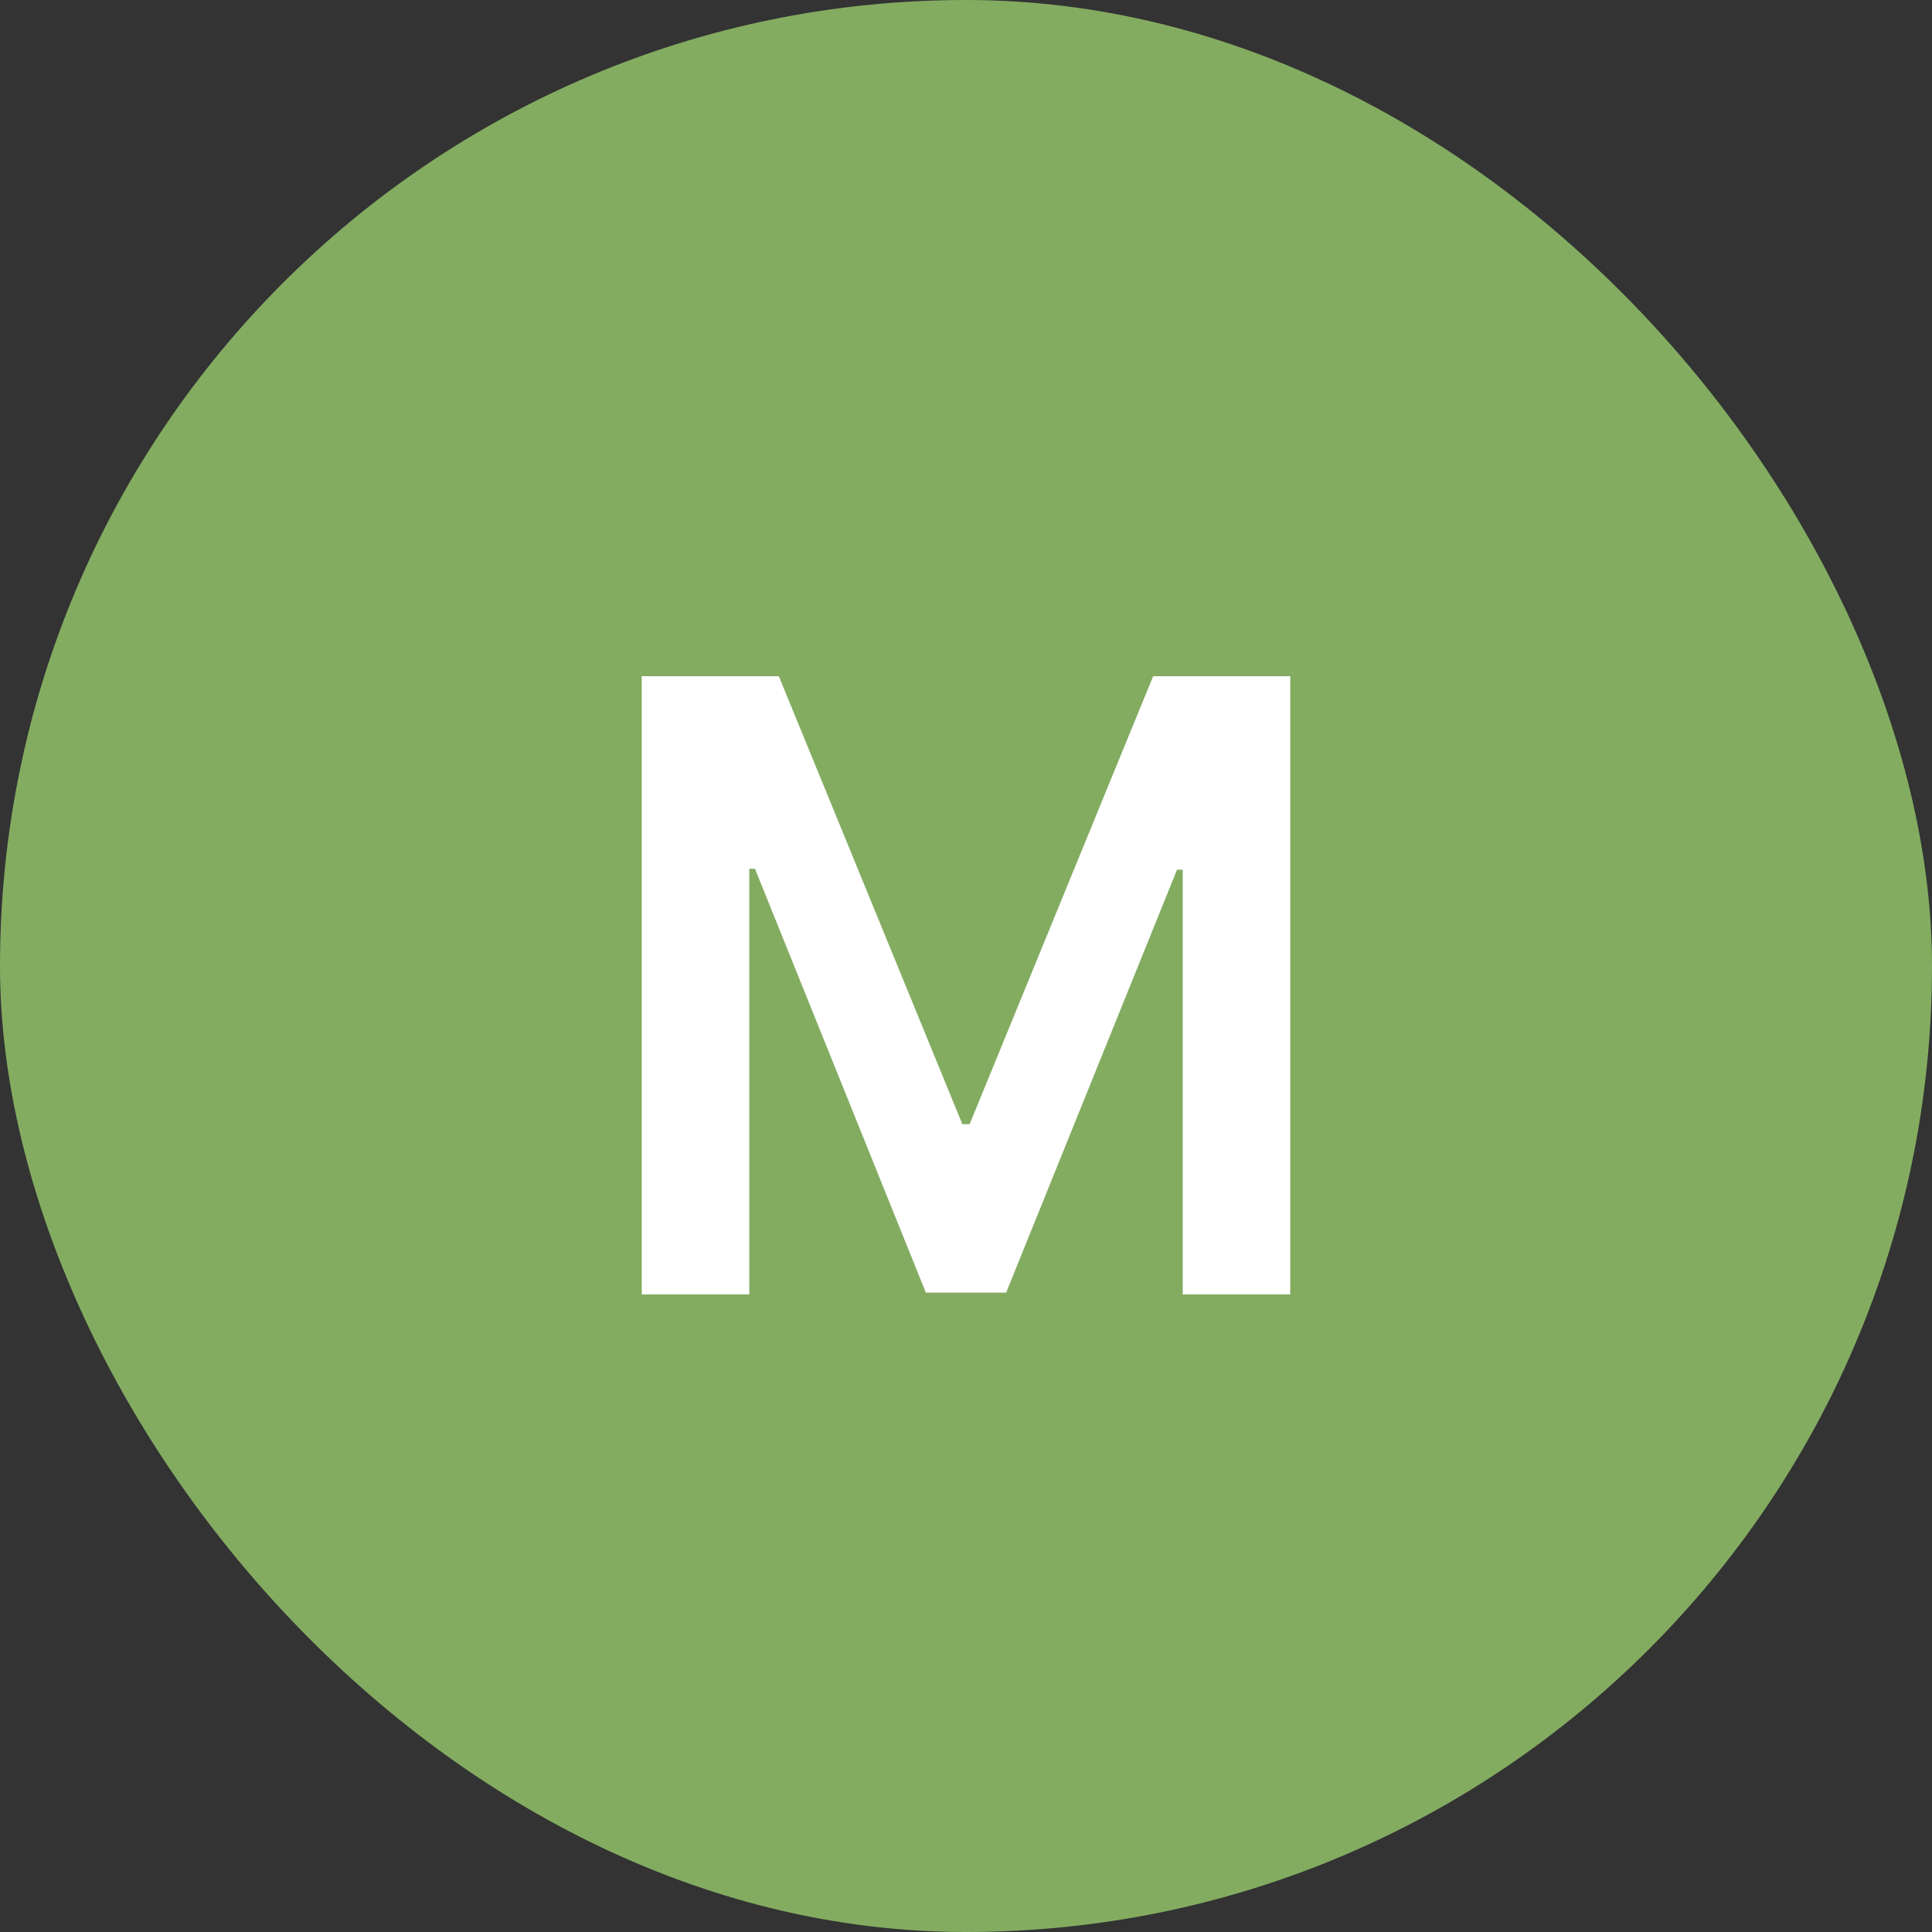
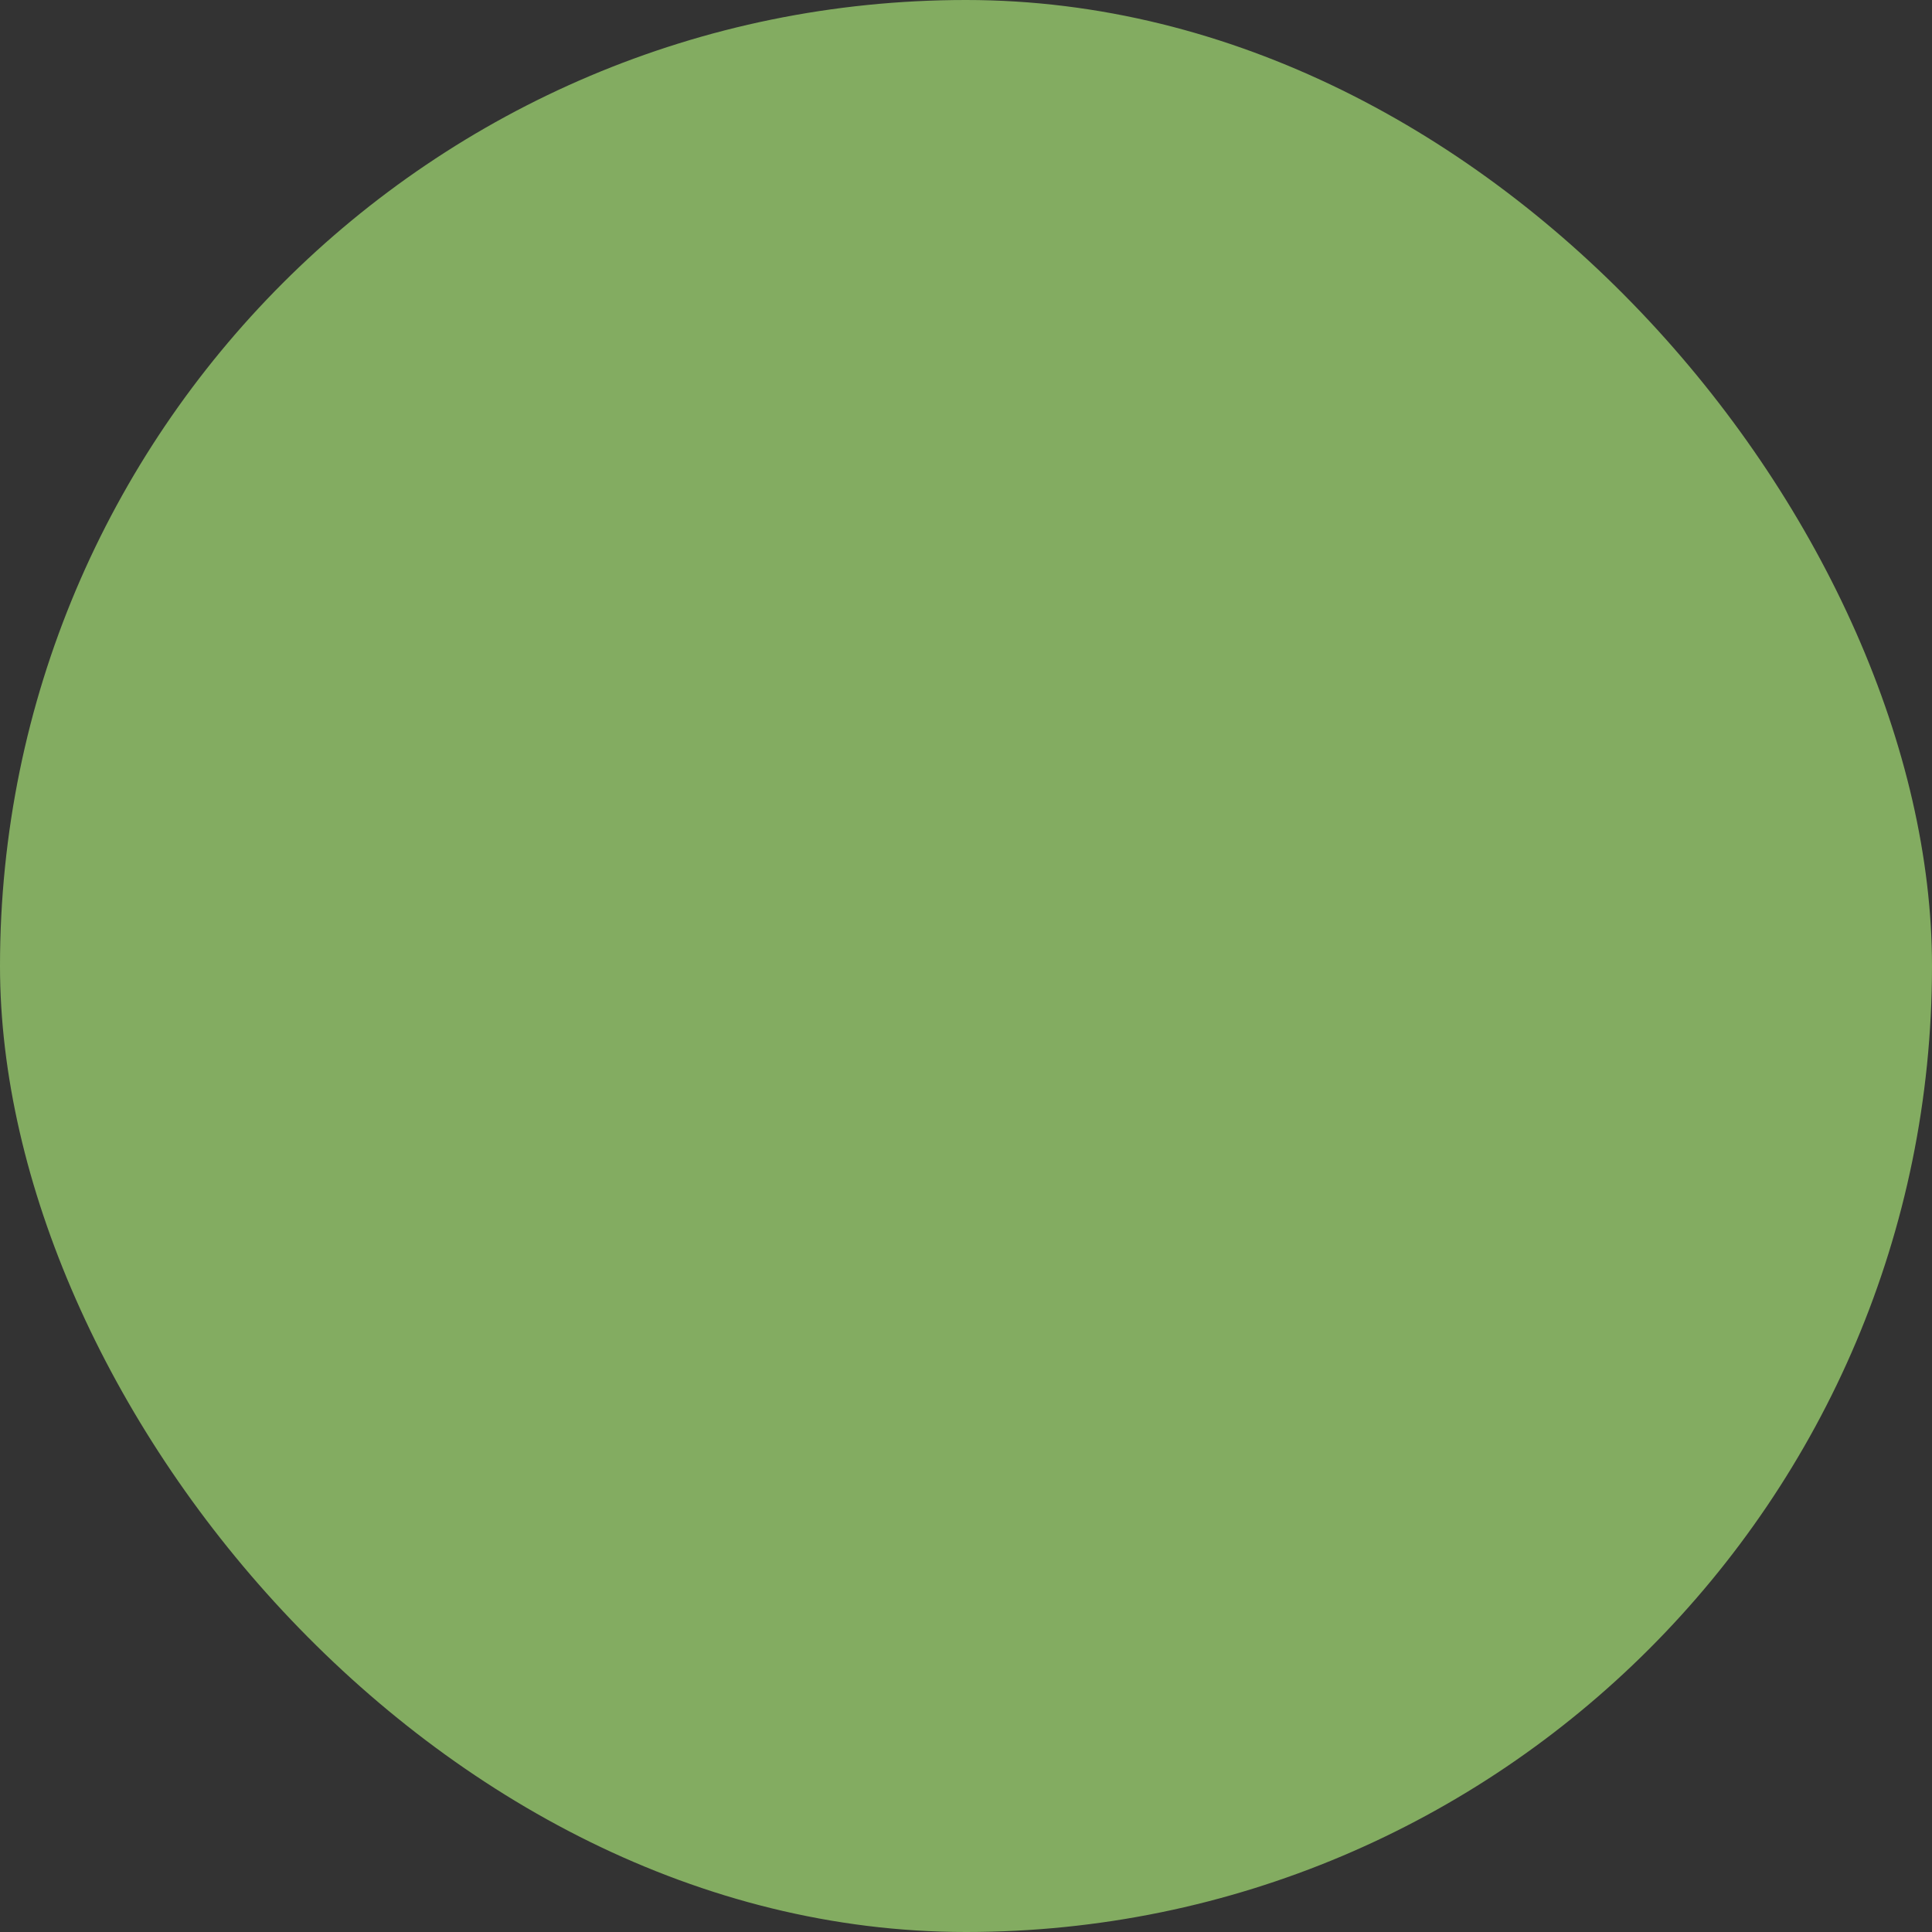
<svg xmlns="http://www.w3.org/2000/svg" width="50" height="50" viewBox="0 0 50 50" fill="none">
  <rect x="0" y="0" width="50" height="50" fill="#333333" stroke="none" />
  <rect width="50" height="50" rx="25" fill="#83AC61" />
-   <path d="M16.609 17.5H20.156L24.906 29.094H25.094L29.844 17.5H33.391V33.5H30.609V22.508H30.461L26.039 33.453H23.961L19.539 22.484H19.391V33.5H16.609V17.5Z" fill="white" />
</svg>